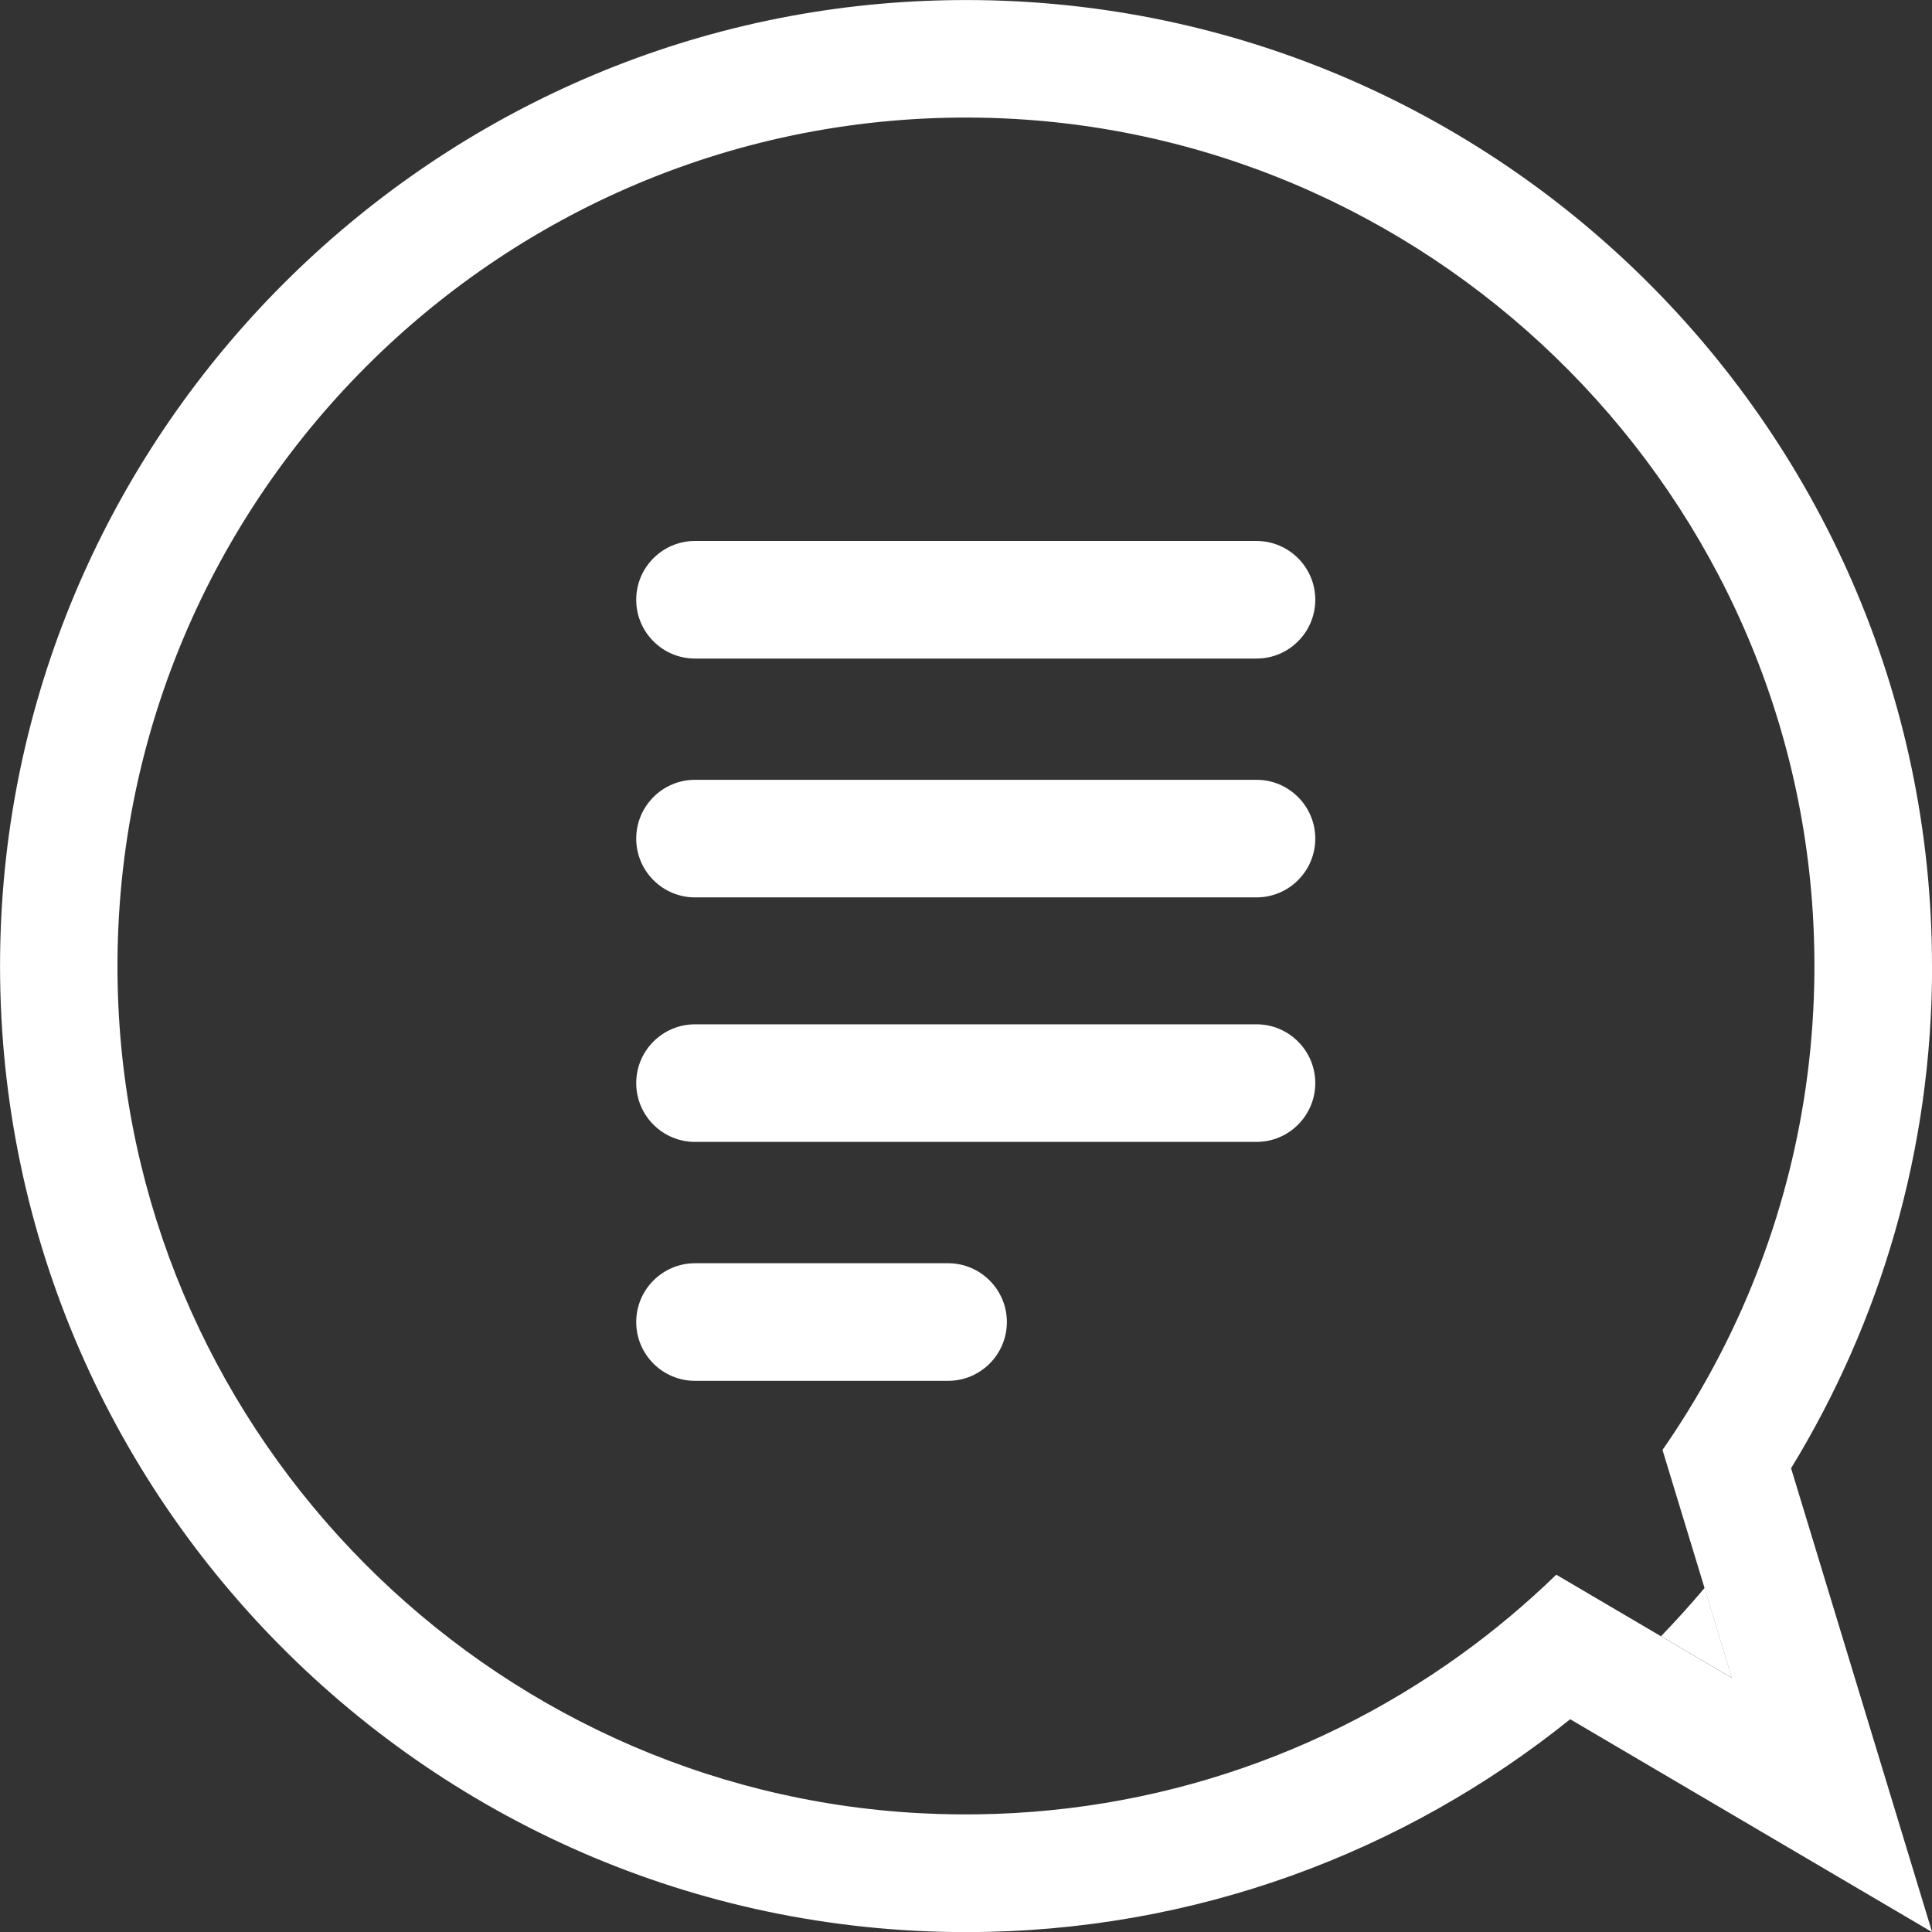
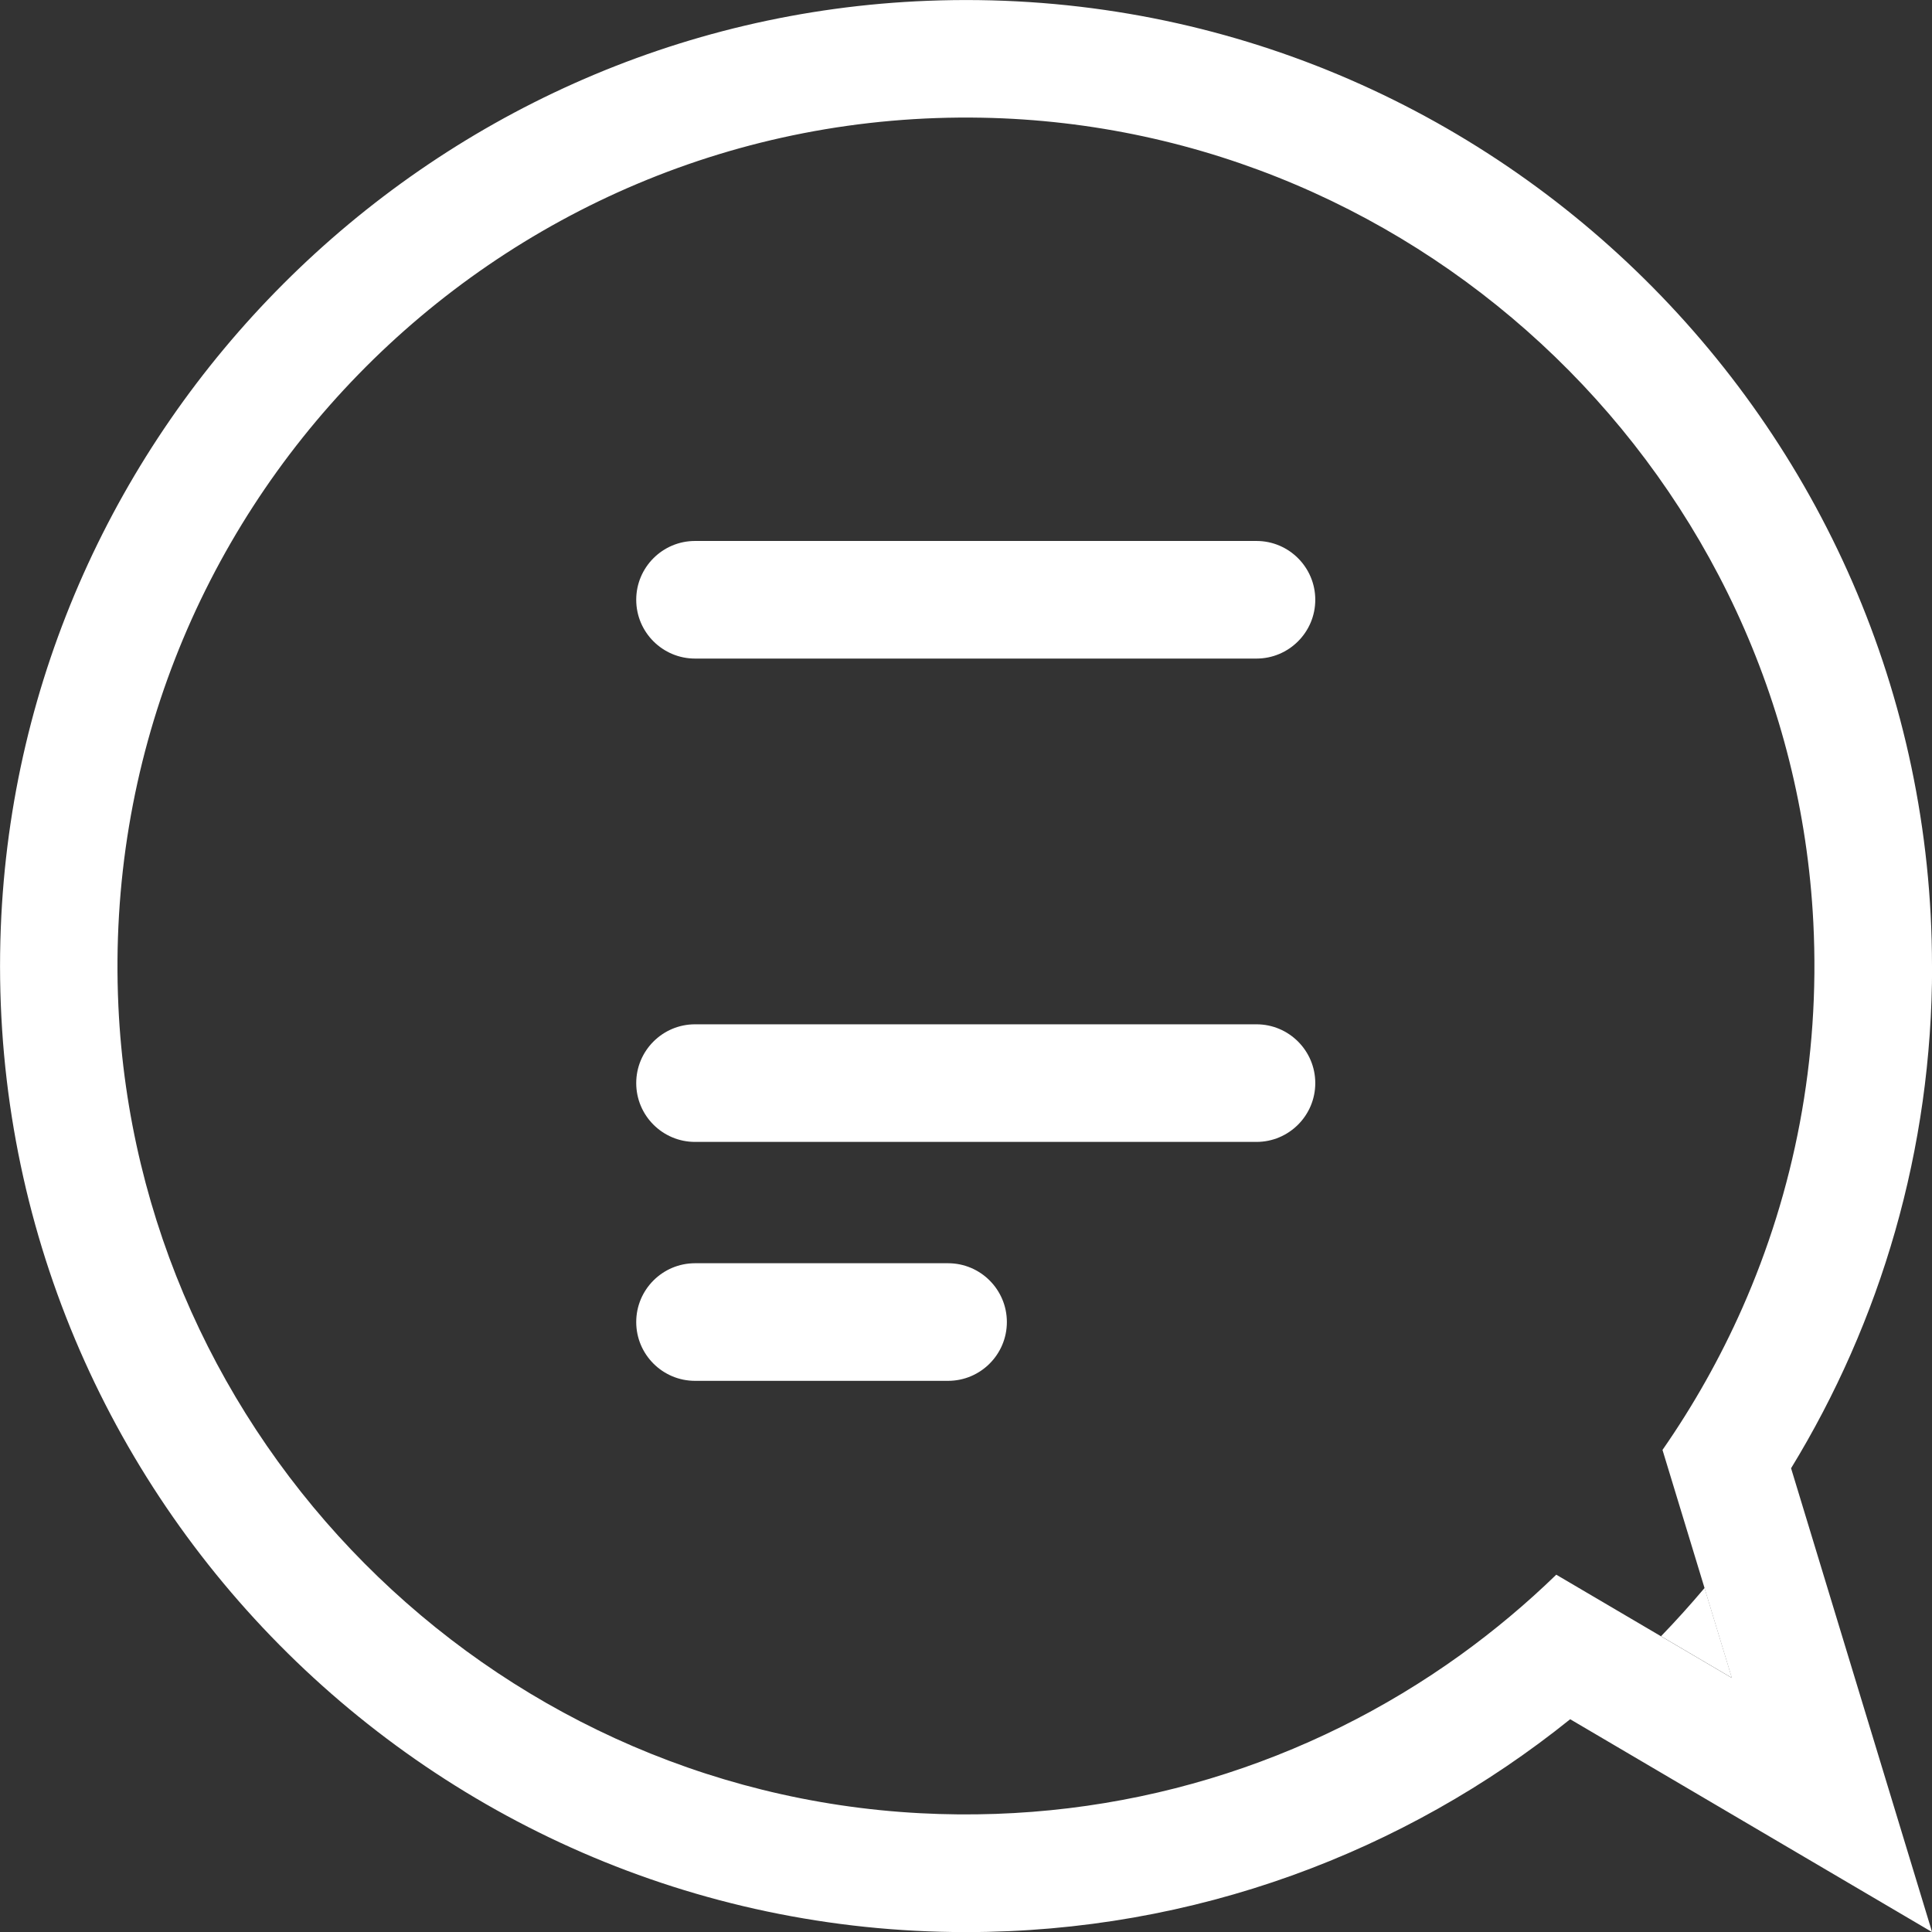
<svg xmlns="http://www.w3.org/2000/svg" id="a" viewBox="0 0 197.14 197.14" fill="#ffffff">
  <rect x="0" y="0" width="197.14" height="197.14" fill="#333333" stroke="none" />
  <g>
    <path d="M96.74,140.9h-25.82c-3.31,0-6-2.69-6-6s2.69-6,6-6h25.82c3.31,0,6,2.69,6,6s-2.69,6-6,6Z" />
    <path d="M128.21,116.52h-57.29c-3.31,0-6-2.69-6-6s2.69-6,6-6h57.29c3.31,0,6,2.69,6,6s-2.69,6-6,6Z" />
    <g>
-       <path d="M128.21,91.57h-57.29c-3.31,0-6-2.69-6-6s2.69-6,6-6h57.29c3.31,0,6,2.69,6,6s-2.69,6-6,6Z" />
      <path d="M128.21,67.2h-57.29c-3.31,0-6-2.69-6-6s2.69-6,6-6h57.29c3.31,0,6,2.69,6,6s-2.69,6-6,6Z" />
    </g>
  </g>
  <path d="M176.72,171.21l-2.79-9.17c-1.43,1.69-2.9,3.33-4.44,4.92l7.23,4.25Z" />
  <path d="M197.14,98.57C197.14,42.93,150.79-2.1,94.68,.08,43.52,2.06,2.06,43.52,.08,94.68c-2.17,56.12,42.85,102.47,98.5,102.47,23.31,0,44.75-8.14,61.64-21.72l36.93,21.72-14.39-47.33c9.13-14.94,14.39-32.48,14.39-51.24Zm-23.22,63.47l2.79,9.17-7.23-4.25-10.68-6.28c-3.05,2.96-6.31,5.69-9.76,8.18-15.38,11.08-34.53,17.24-55.13,16.16-44.17-2.32-79.79-38.19-81.83-82.37C9.78,52.52,50.36,11.1,100.18,12.01c45.22,.83,82.56,36.93,84.85,82.1,.71,14.04-1.96,27.41-7.25,39.37-2.26,5.1-4.99,9.94-8.14,14.47l4.29,14.09Z" />
</svg>